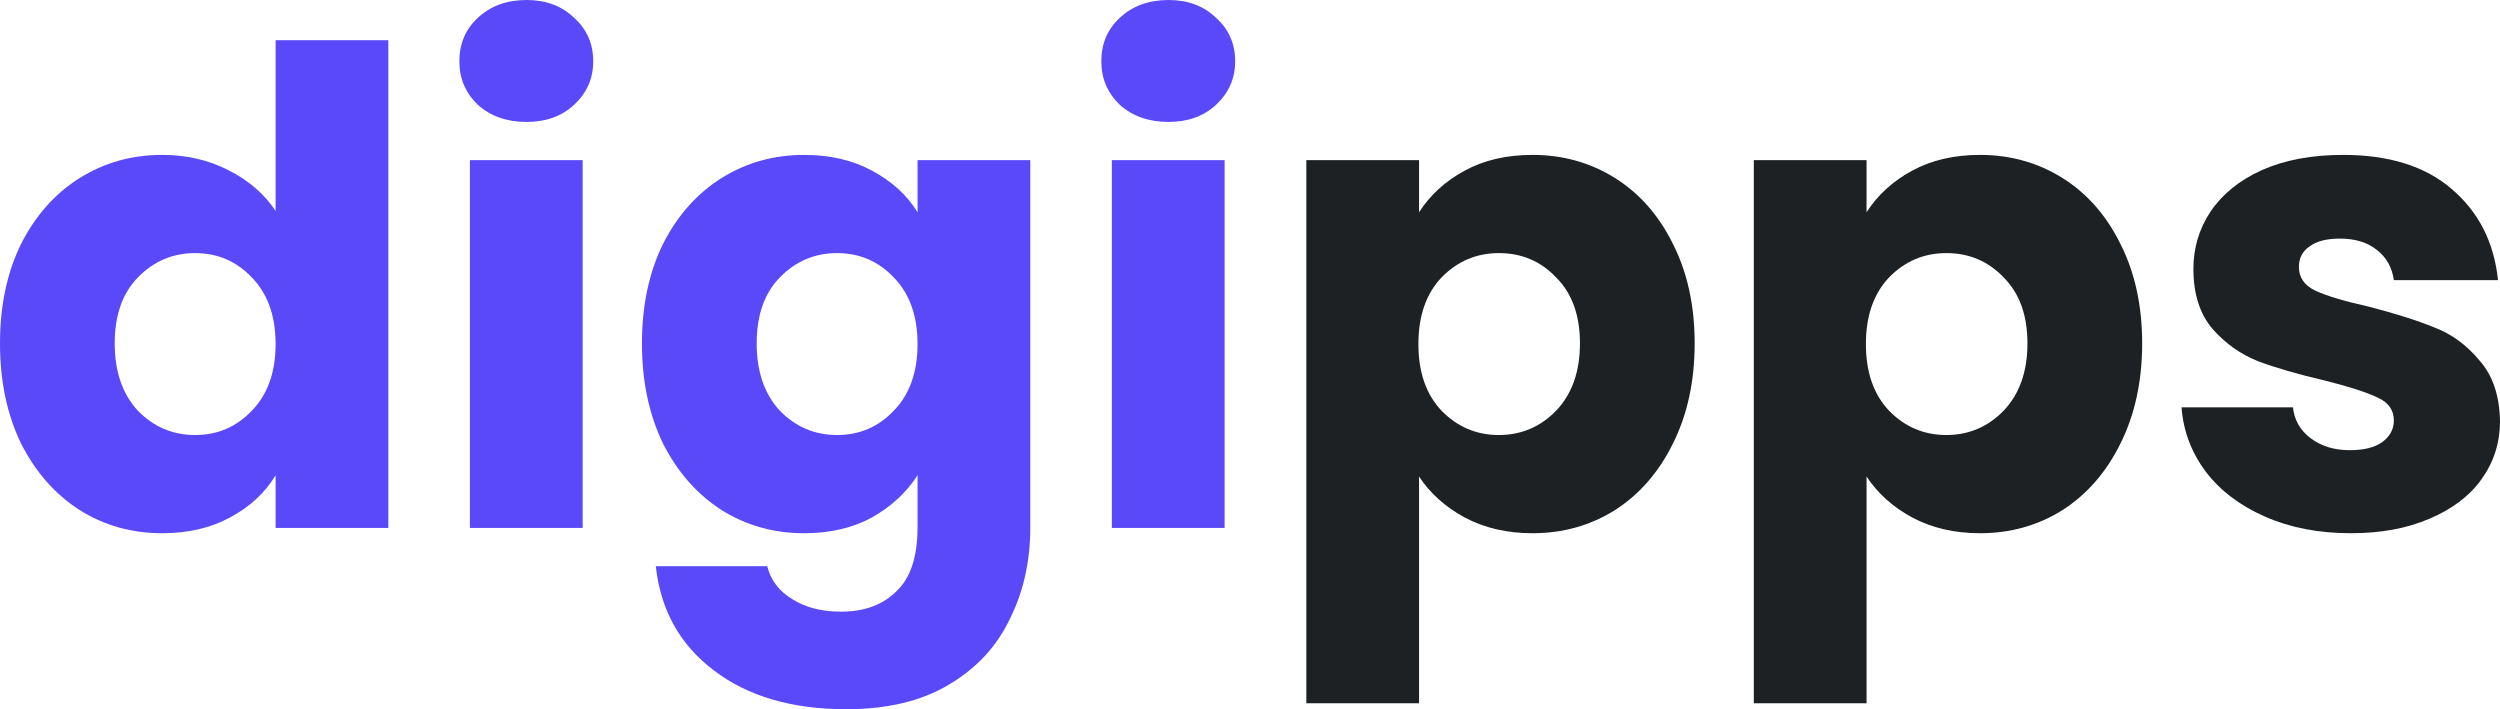
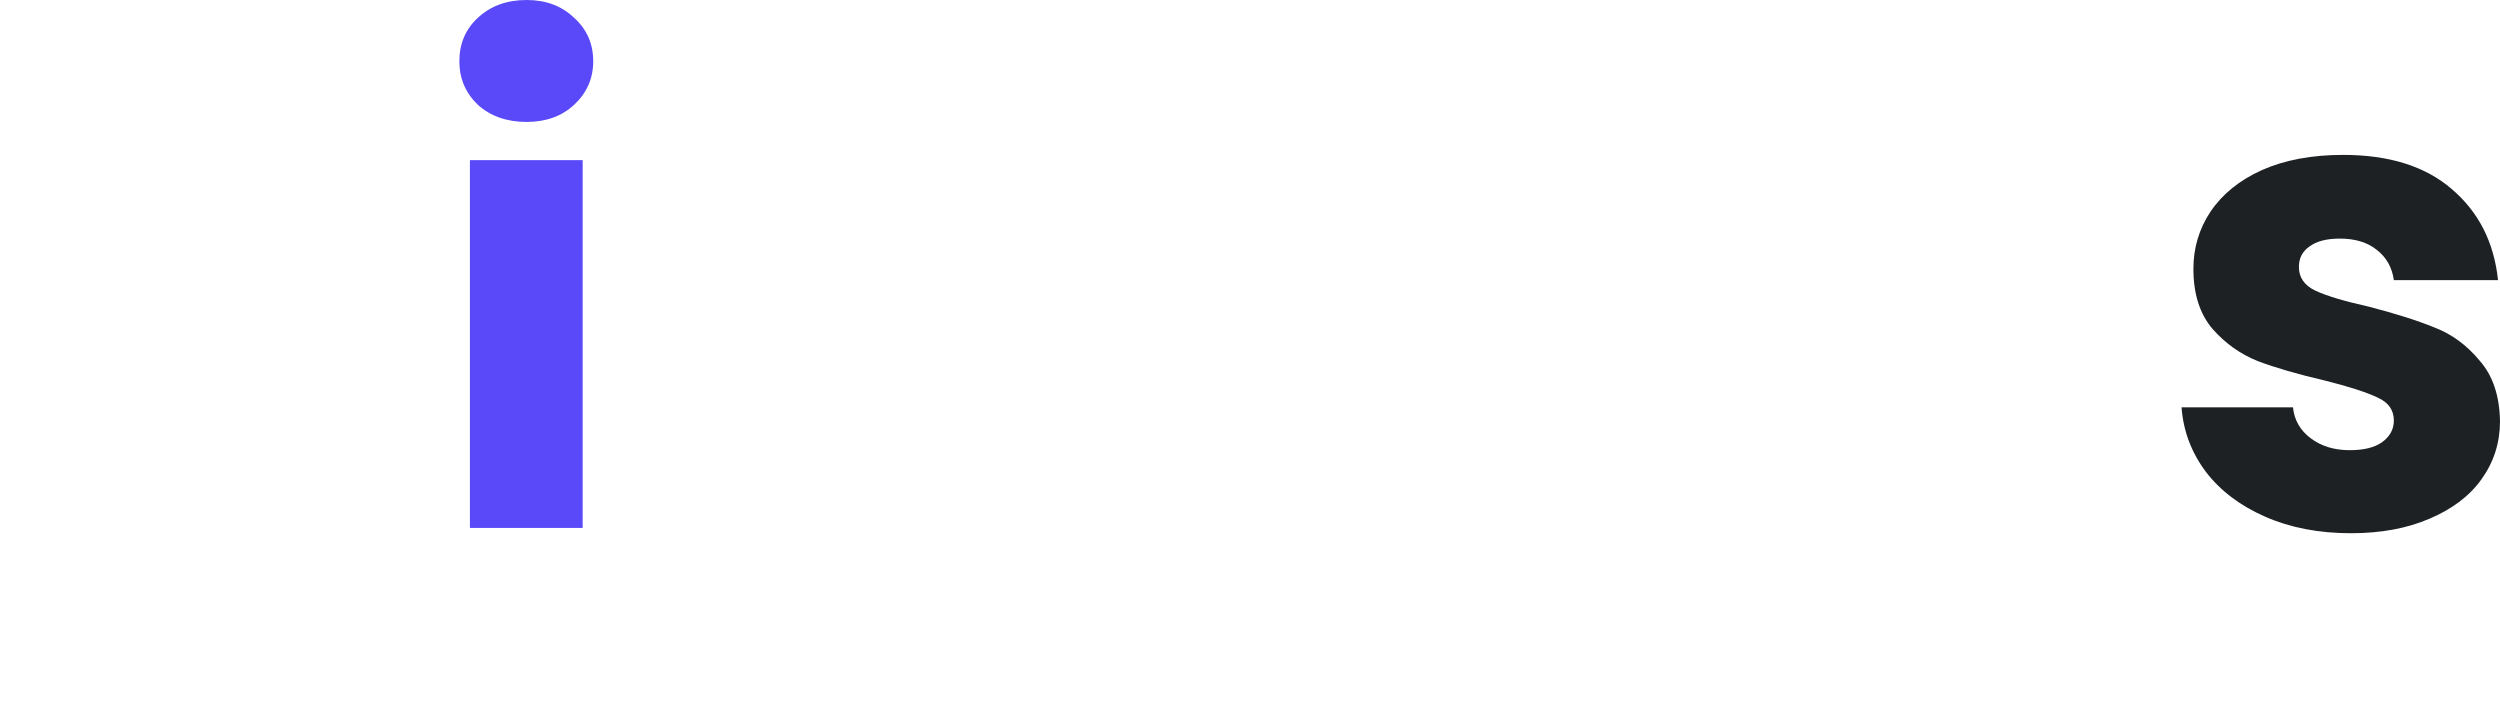
<svg xmlns="http://www.w3.org/2000/svg" width="141" height="40" viewBox="0 0 141 40" fill="none">
-   <path d="M0 19.368C0 17.237 0.397 15.366 1.19 13.755C2.008 12.144 3.111 10.905 4.5 10.037C5.888 9.17 7.437 8.736 9.148 8.736C10.511 8.736 11.751 9.021 12.867 9.591C14.007 10.161 14.899 10.929 15.544 11.896V2.268H21.903V29.777H15.544V26.803C14.949 27.794 14.094 28.587 12.978 29.182C11.887 29.777 10.611 30.074 9.148 30.074C7.437 30.074 5.888 29.641 4.5 28.773C3.111 27.881 2.008 26.63 1.19 25.019C0.397 23.383 0 21.499 0 19.368ZM15.544 19.405C15.544 17.819 15.098 16.567 14.205 15.651C13.338 14.734 12.272 14.275 11.007 14.275C9.743 14.275 8.664 14.734 7.772 15.651C6.904 16.543 6.47 17.782 6.47 19.368C6.47 20.954 6.904 22.218 7.772 23.16C8.664 24.077 9.743 24.535 11.007 24.535C12.272 24.535 13.338 24.077 14.205 23.16C15.098 22.243 15.544 20.991 15.544 19.405Z" fill="#5A49F8" />
  <path d="M29.701 6.877C28.586 6.877 27.669 6.555 26.95 5.911C26.255 5.242 25.908 4.424 25.908 3.457C25.908 2.466 26.255 1.648 26.95 1.004C27.669 0.335 28.586 0 29.701 0C30.792 0 31.685 0.335 32.379 1.004C33.098 1.648 33.457 2.466 33.457 3.457C33.457 4.424 33.098 5.242 32.379 5.911C31.685 6.555 30.792 6.877 29.701 6.877ZM32.862 9.033V29.777H26.503V9.033H32.862Z" fill="#5A49F8" />
-   <path d="M45.354 8.736C46.817 8.736 48.093 9.033 49.184 9.628C50.3 10.223 51.155 11.004 51.75 11.97V9.033H58.109V29.74C58.109 31.648 57.725 33.37 56.956 34.907C56.212 36.468 55.06 37.708 53.498 38.624C51.961 39.541 50.039 40 47.734 40C44.66 40 42.168 39.269 40.259 37.807C38.35 36.369 37.26 34.411 36.987 31.933H43.272C43.47 32.726 43.941 33.346 44.685 33.792C45.428 34.263 46.346 34.498 47.437 34.498C48.75 34.498 49.792 34.114 50.56 33.346C51.353 32.602 51.75 31.4 51.75 29.74V26.803C51.13 27.77 50.275 28.563 49.184 29.182C48.093 29.777 46.817 30.074 45.354 30.074C43.643 30.074 42.094 29.641 40.706 28.773C39.317 27.881 38.214 26.63 37.396 25.019C36.603 23.383 36.206 21.499 36.206 19.368C36.206 17.237 36.603 15.366 37.396 13.755C38.214 12.144 39.317 10.905 40.706 10.037C42.094 9.17 43.643 8.736 45.354 8.736ZM51.75 19.405C51.75 17.819 51.304 16.567 50.411 15.651C49.544 14.734 48.478 14.275 47.213 14.275C45.949 14.275 44.871 14.734 43.978 15.651C43.11 16.543 42.677 17.782 42.677 19.368C42.677 20.954 43.11 22.218 43.978 23.16C44.871 24.077 45.949 24.535 47.213 24.535C48.478 24.535 49.544 24.077 50.411 23.16C51.304 22.243 51.75 20.991 51.75 19.405Z" fill="#5A49F8" />
-   <path d="M65.907 6.877C64.792 6.877 63.875 6.555 63.156 5.911C62.462 5.242 62.114 4.424 62.114 3.457C62.114 2.466 62.462 1.648 63.156 1.004C63.875 0.335 64.792 0 65.907 0C66.998 0 67.891 0.335 68.585 1.004C69.304 1.648 69.663 2.466 69.663 3.457C69.663 4.424 69.304 5.242 68.585 5.911C67.891 6.555 66.998 6.877 65.907 6.877ZM69.068 9.033V29.777H62.709V9.033H69.068Z" fill="#5A49F8" />
-   <path d="M80.035 11.97C80.655 11.004 81.51 10.223 82.601 9.628C83.692 9.033 84.969 8.736 86.432 8.736C88.142 8.736 89.692 9.17 91.08 10.037C92.468 10.905 93.559 12.144 94.352 13.755C95.17 15.366 95.579 17.237 95.579 19.368C95.579 21.499 95.17 23.383 94.352 25.019C93.559 26.63 92.468 27.881 91.08 28.773C89.692 29.641 88.142 30.074 86.432 30.074C84.994 30.074 83.717 29.777 82.601 29.182C81.51 28.587 80.655 27.819 80.035 26.877V39.665H73.677V9.033H80.035V11.97ZM89.109 19.368C89.109 17.782 88.663 16.543 87.77 15.651C86.903 14.734 85.824 14.275 84.535 14.275C83.271 14.275 82.192 14.734 81.3 15.651C80.432 16.567 79.998 17.819 79.998 19.405C79.998 20.991 80.432 22.243 81.3 23.16C82.192 24.077 83.271 24.535 84.535 24.535C85.799 24.535 86.878 24.077 87.77 23.16C88.663 22.218 89.109 20.954 89.109 19.368Z" fill="#1D2124" />
-   <path d="M105.274 11.97C105.894 11.004 106.749 10.223 107.84 9.628C108.931 9.033 110.208 8.736 111.671 8.736C113.381 8.736 114.931 9.17 116.319 10.037C117.707 10.905 118.798 12.144 119.591 13.755C120.409 15.366 120.818 17.237 120.818 19.368C120.818 21.499 120.409 23.383 119.591 25.019C118.798 26.63 117.707 27.881 116.319 28.773C114.931 29.641 113.381 30.074 111.671 30.074C110.233 30.074 108.956 29.777 107.84 29.182C106.749 28.587 105.894 27.819 105.274 26.877V39.665H98.915V9.033H105.274V11.97ZM114.348 19.368C114.348 17.782 113.902 16.543 113.009 15.651C112.142 14.734 111.063 14.275 109.774 14.275C108.51 14.275 107.431 14.734 106.539 15.651C105.671 16.567 105.237 17.819 105.237 19.405C105.237 20.991 105.671 22.243 106.539 23.16C107.431 24.077 108.51 24.535 109.774 24.535C111.038 24.535 112.117 24.077 113.009 23.16C113.902 22.218 114.348 20.954 114.348 19.368Z" fill="#1D2124" />
  <path d="M132.596 30.074C130.786 30.074 129.175 29.765 127.762 29.145C126.348 28.525 125.233 27.683 124.415 26.617C123.597 25.527 123.138 24.312 123.039 22.974H129.323C129.398 23.693 129.732 24.275 130.327 24.721C130.922 25.167 131.654 25.39 132.521 25.39C133.315 25.39 133.922 25.242 134.344 24.944C134.79 24.622 135.013 24.213 135.013 23.718C135.013 23.123 134.703 22.689 134.083 22.416C133.464 22.119 132.459 21.797 131.071 21.45C129.584 21.103 128.344 20.744 127.353 20.372C126.361 19.975 125.506 19.368 124.787 18.55C124.068 17.708 123.708 16.58 123.708 15.167C123.708 13.978 124.031 12.9 124.675 11.933C125.344 10.942 126.311 10.161 127.576 9.591C128.865 9.021 130.389 8.736 132.15 8.736C134.753 8.736 136.798 9.38 138.285 10.669C139.798 11.958 140.665 13.668 140.888 15.799H135.013C134.914 15.081 134.592 14.511 134.046 14.089C133.525 13.668 132.831 13.457 131.964 13.457C131.22 13.457 130.65 13.606 130.253 13.903C129.856 14.176 129.658 14.56 129.658 15.056C129.658 15.651 129.968 16.097 130.588 16.394C131.232 16.692 132.224 16.989 133.563 17.286C135.1 17.683 136.352 18.079 137.319 18.476C138.285 18.848 139.128 19.467 139.847 20.335C140.591 21.177 140.975 22.317 141 23.755C141 24.969 140.653 26.059 139.959 27.026C139.289 27.968 138.31 28.711 137.021 29.256C135.757 29.802 134.282 30.074 132.596 30.074Z" fill="#1D2124" />
</svg>